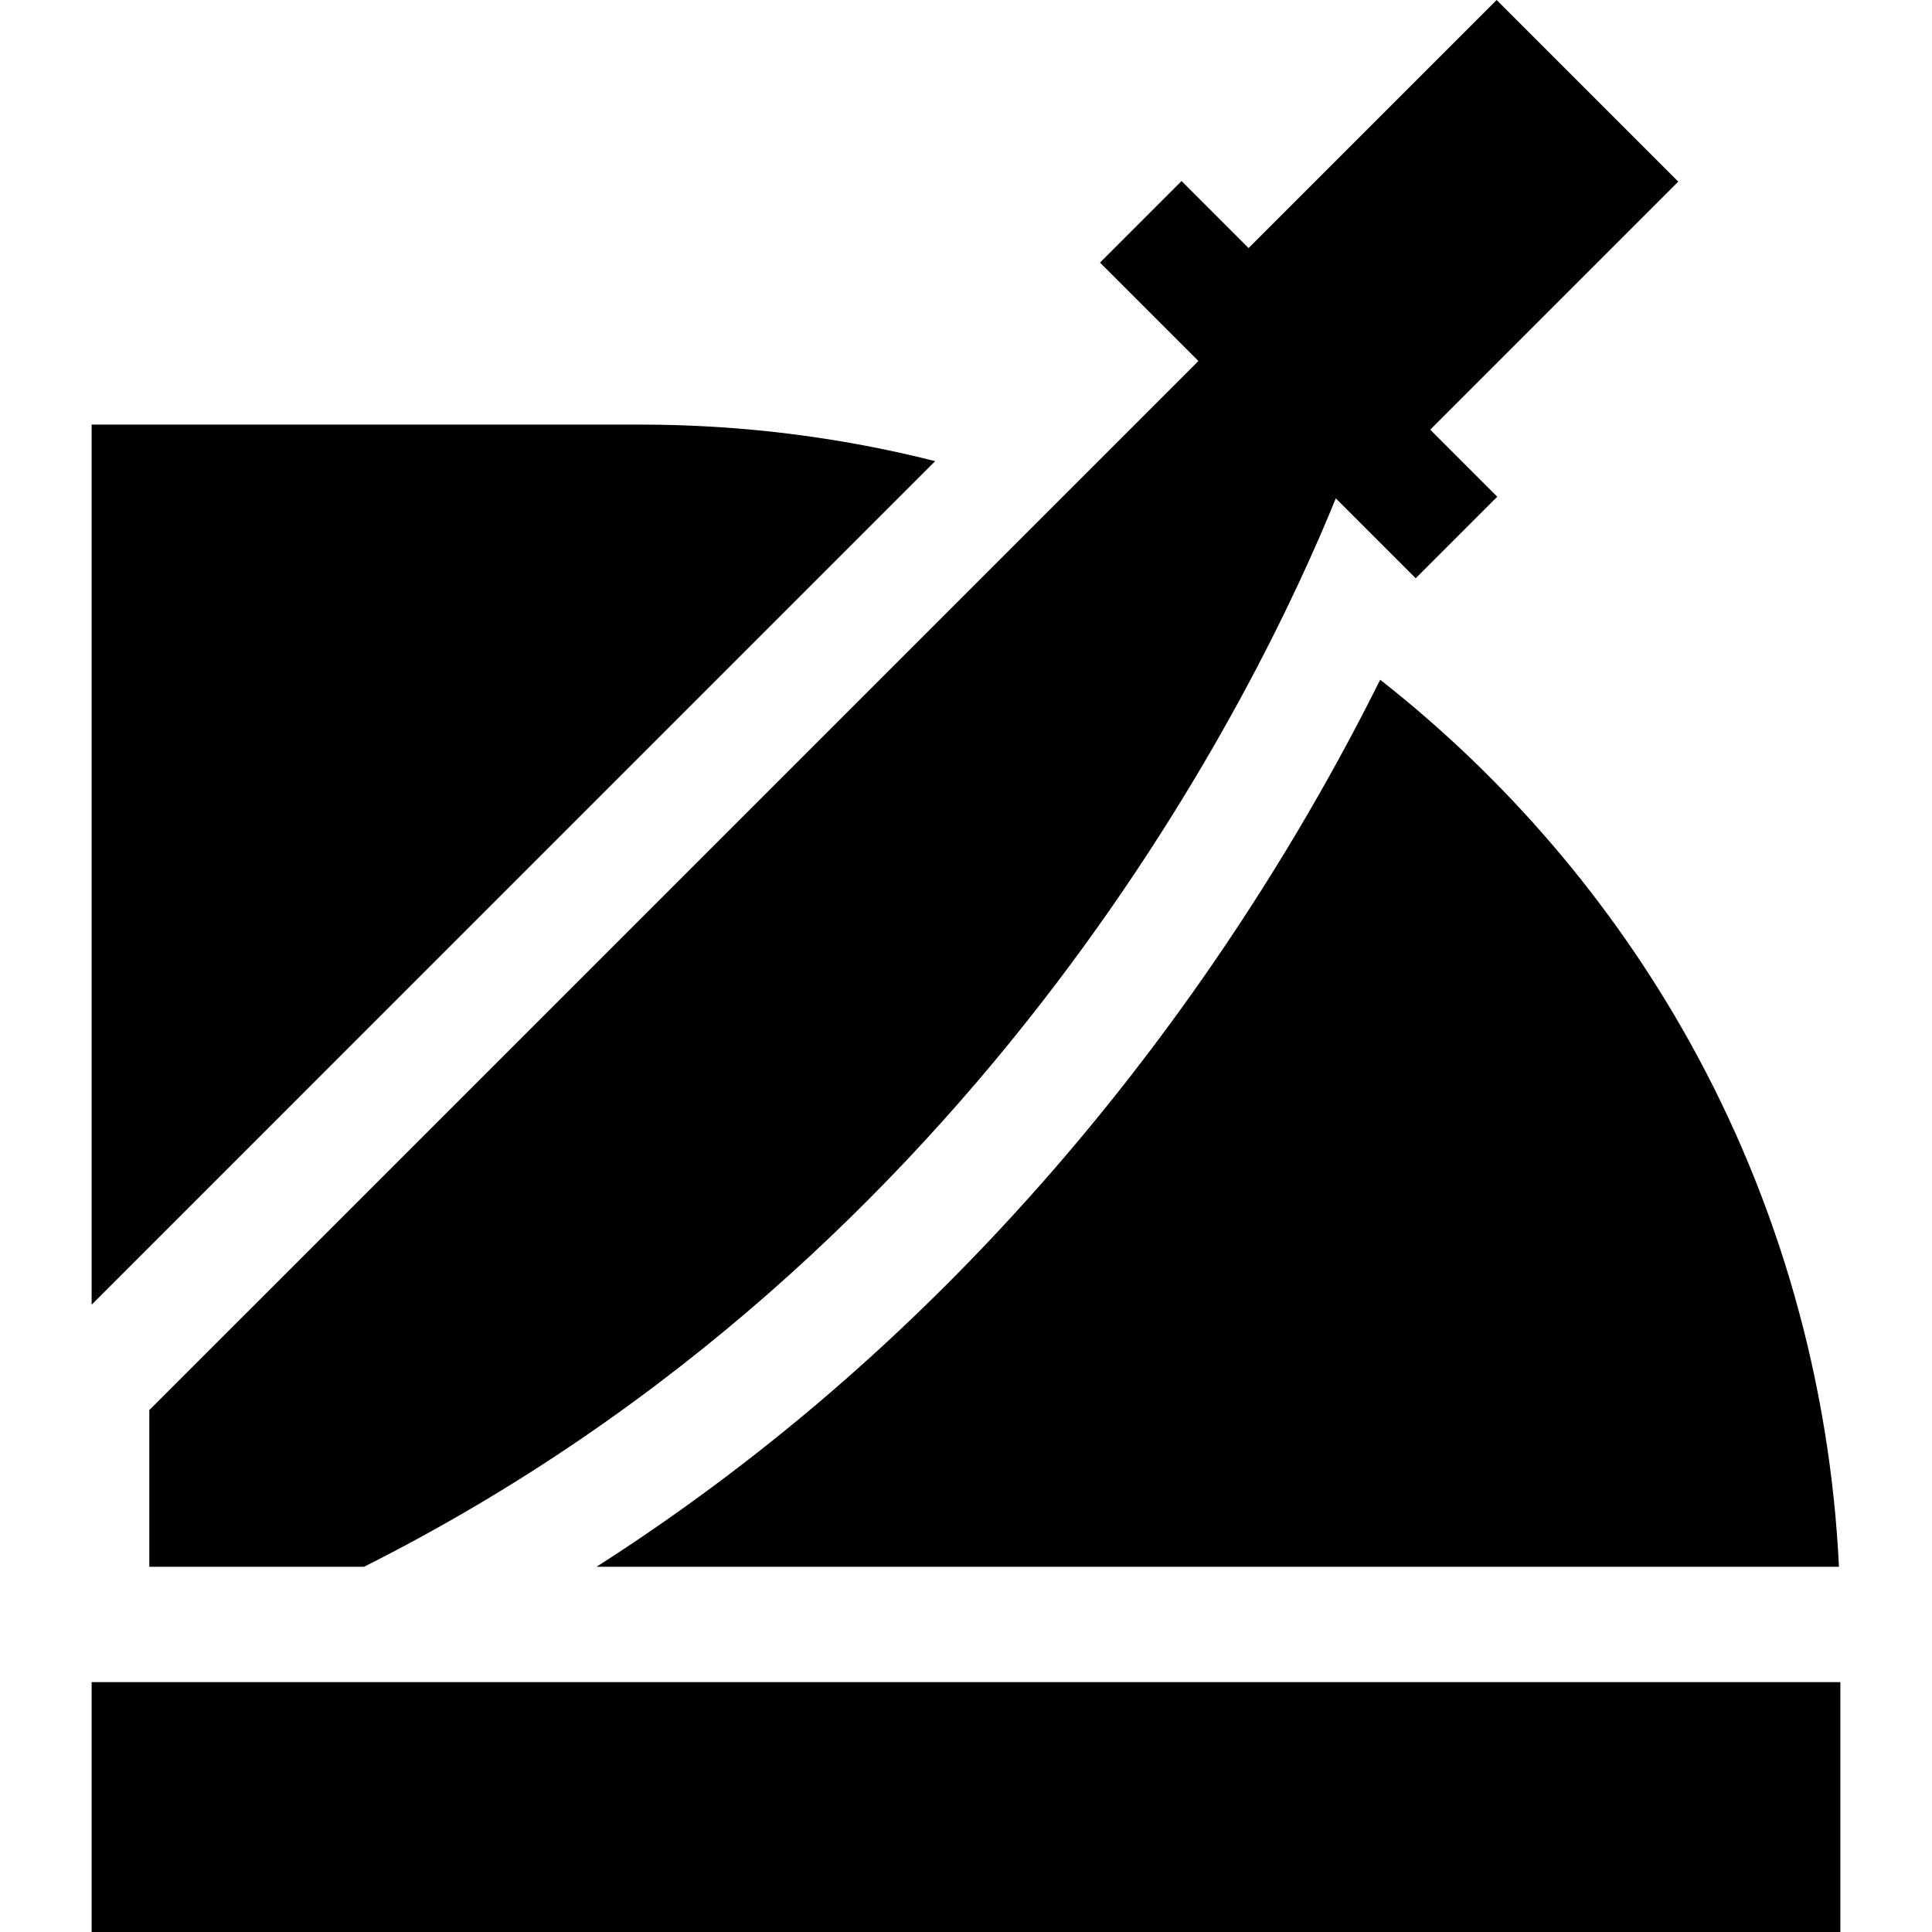
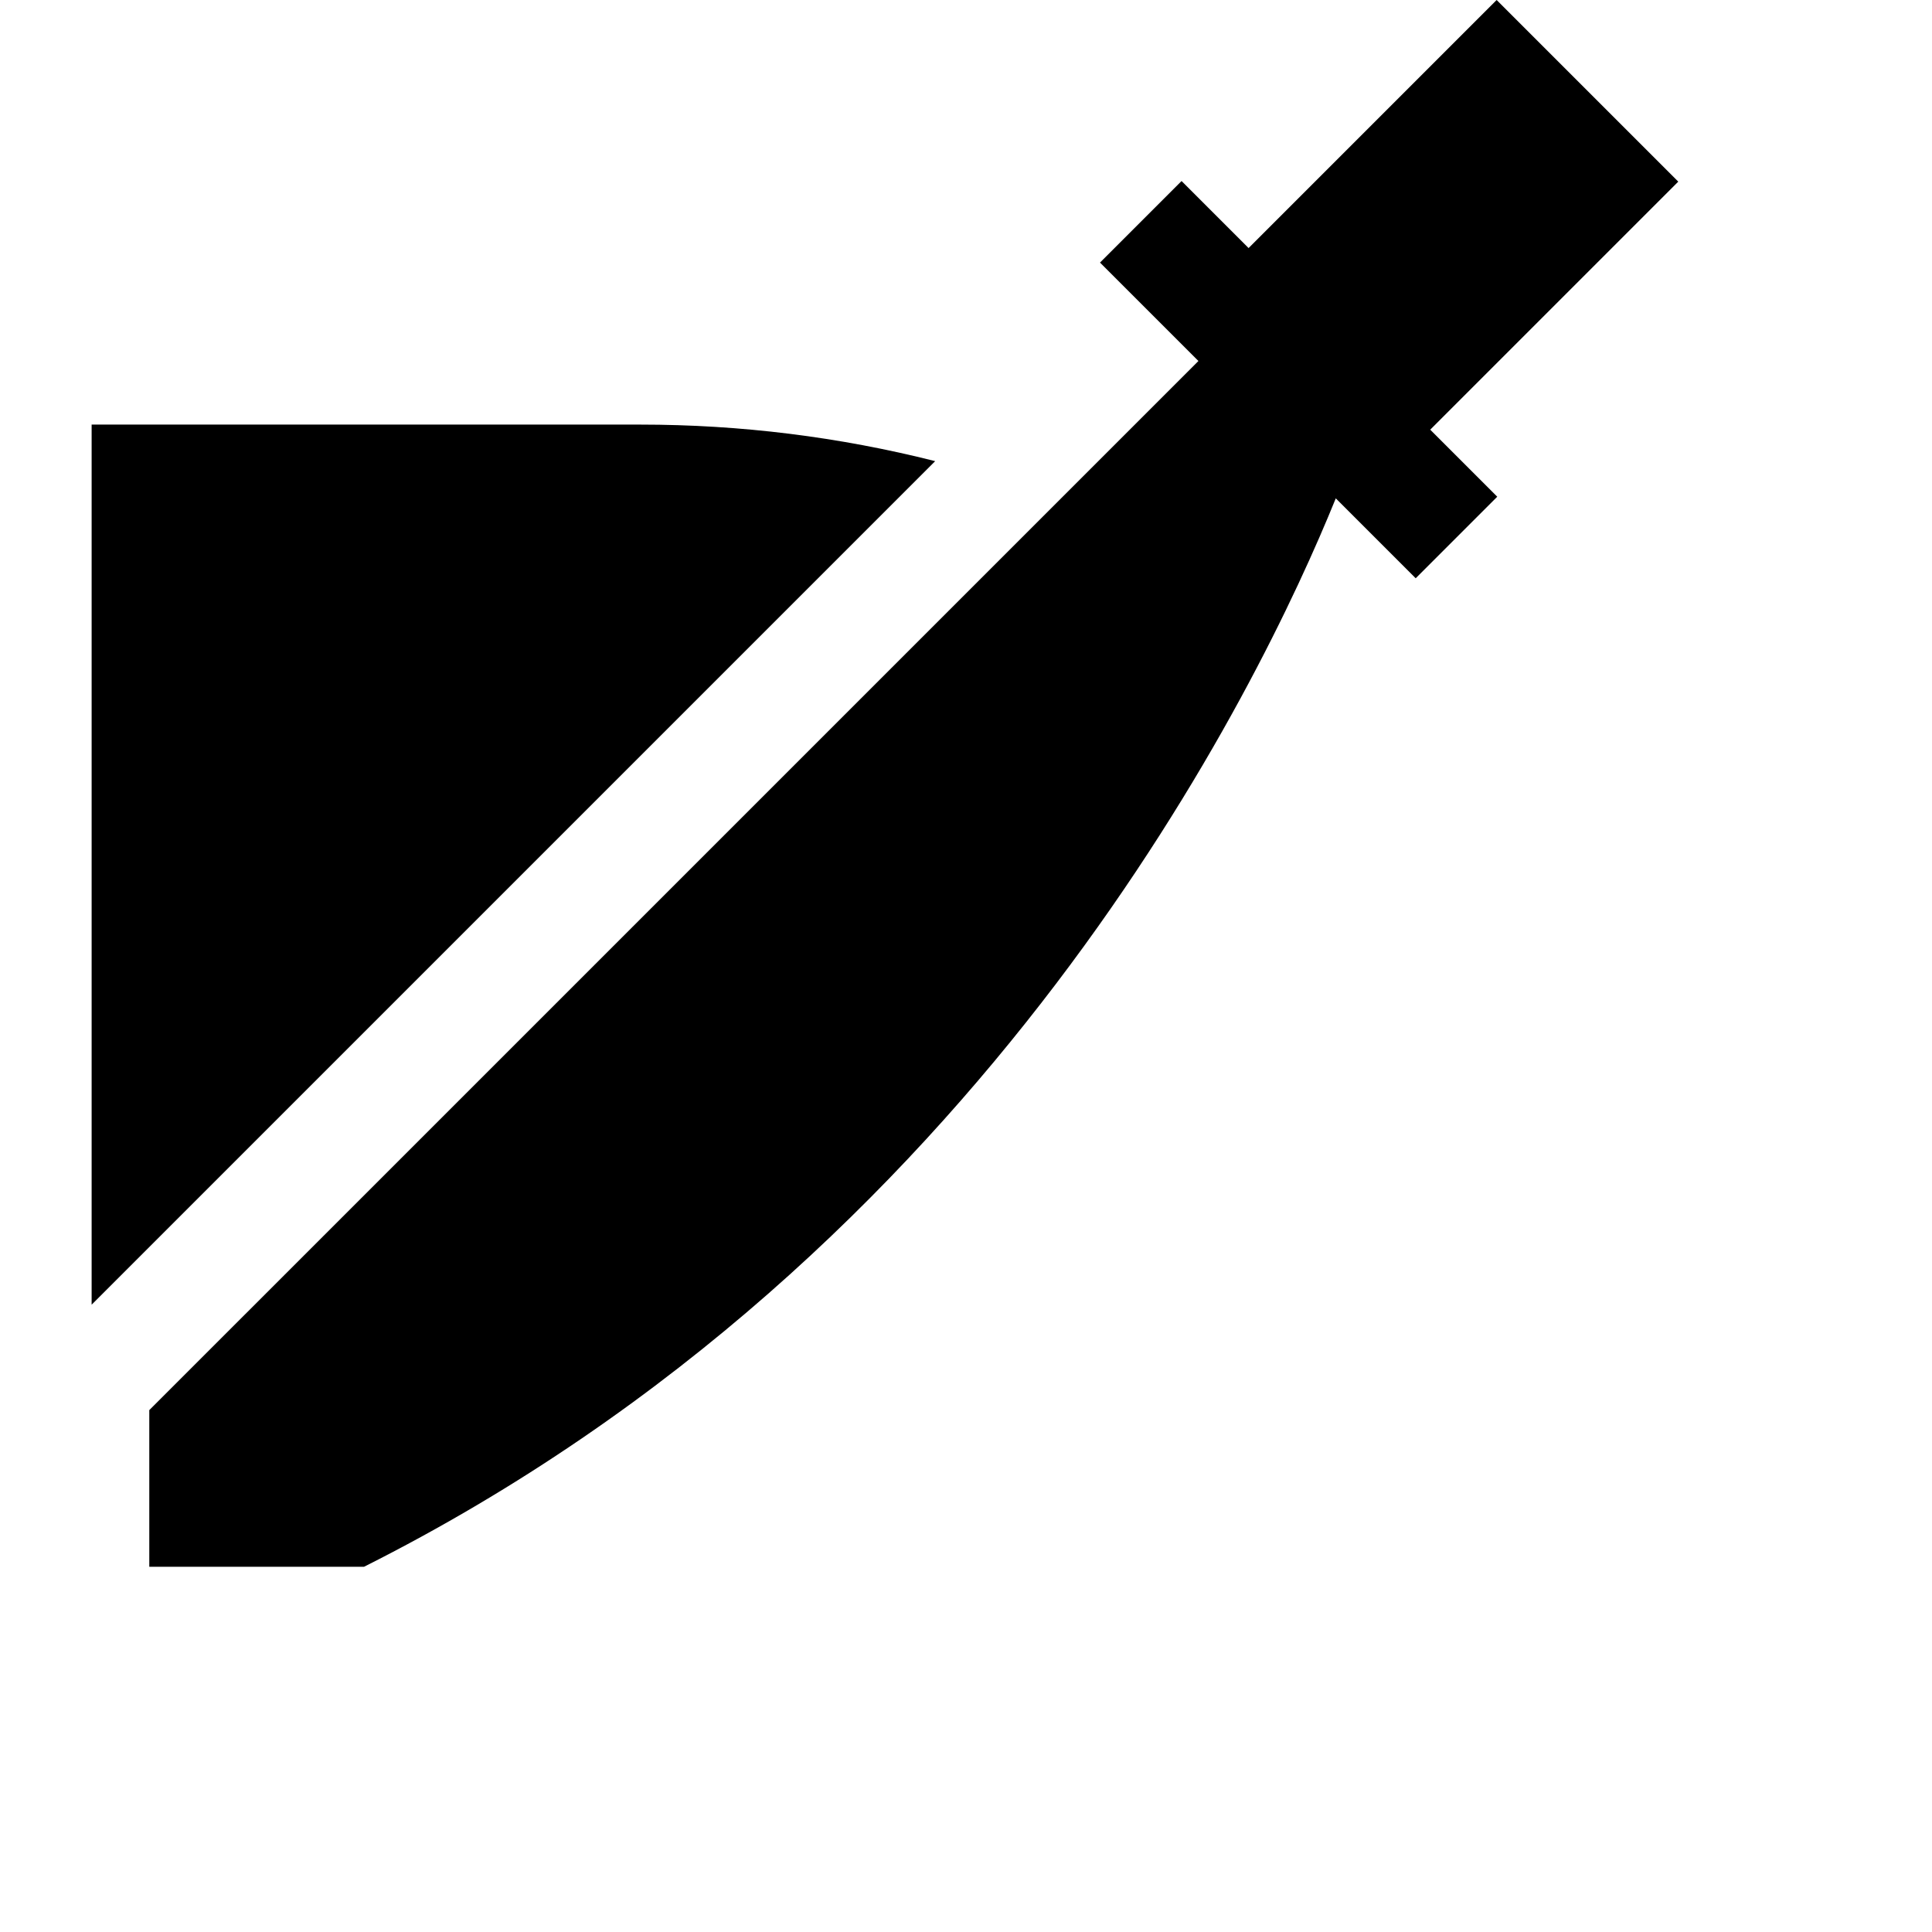
<svg xmlns="http://www.w3.org/2000/svg" fill="#000000" version="1.1" id="Layer_1" viewBox="0 0 511.998 511.998" xml:space="preserve">
  <g>
    <g>
      <path d="M169.739,112.522H24.283v233.23l223.546-223.545C222.402,115.776,196.24,112.522,169.739,112.522z" />
    </g>
  </g>
  <g>
    <g>
-       <rect x="24.283" y="445.776" width="463.432" height="66.222" />
-     </g>
+       </g>
  </g>
  <g>
    <g>
-       <path d="M447.682,275.944c-20.61-36.988-48.624-69.677-81.921-95.806c-10.635,21.383-25.269,47.537-44.611,75.63    c-28.15,40.884-60.595,77.628-96.433,109.207c-21.057,18.555-43.318,35.323-66.628,50.237h329.253    C484.991,366.36,471.4,318.506,447.682,275.944z" />
-     </g>
+       </g>
  </g>
  <g>
    <g>
      <path d="M379.019,113.87l10.806-10.806l54.932-54.932L396.626,0l-54.932,54.933l-10.806,10.806l-13.295-13.295l-4.469-4.469    l-21.612,21.612l4.469,4.469l21.612,21.612L39.564,373.694v41.517h20.467h36.438c165.275-83.084,237.71-234.252,257.525-283.141    l21.178,21.178l5.377-5.377l16.235-16.236l-7.332-7.332L379.019,113.87z" />
    </g>
  </g>
</svg>